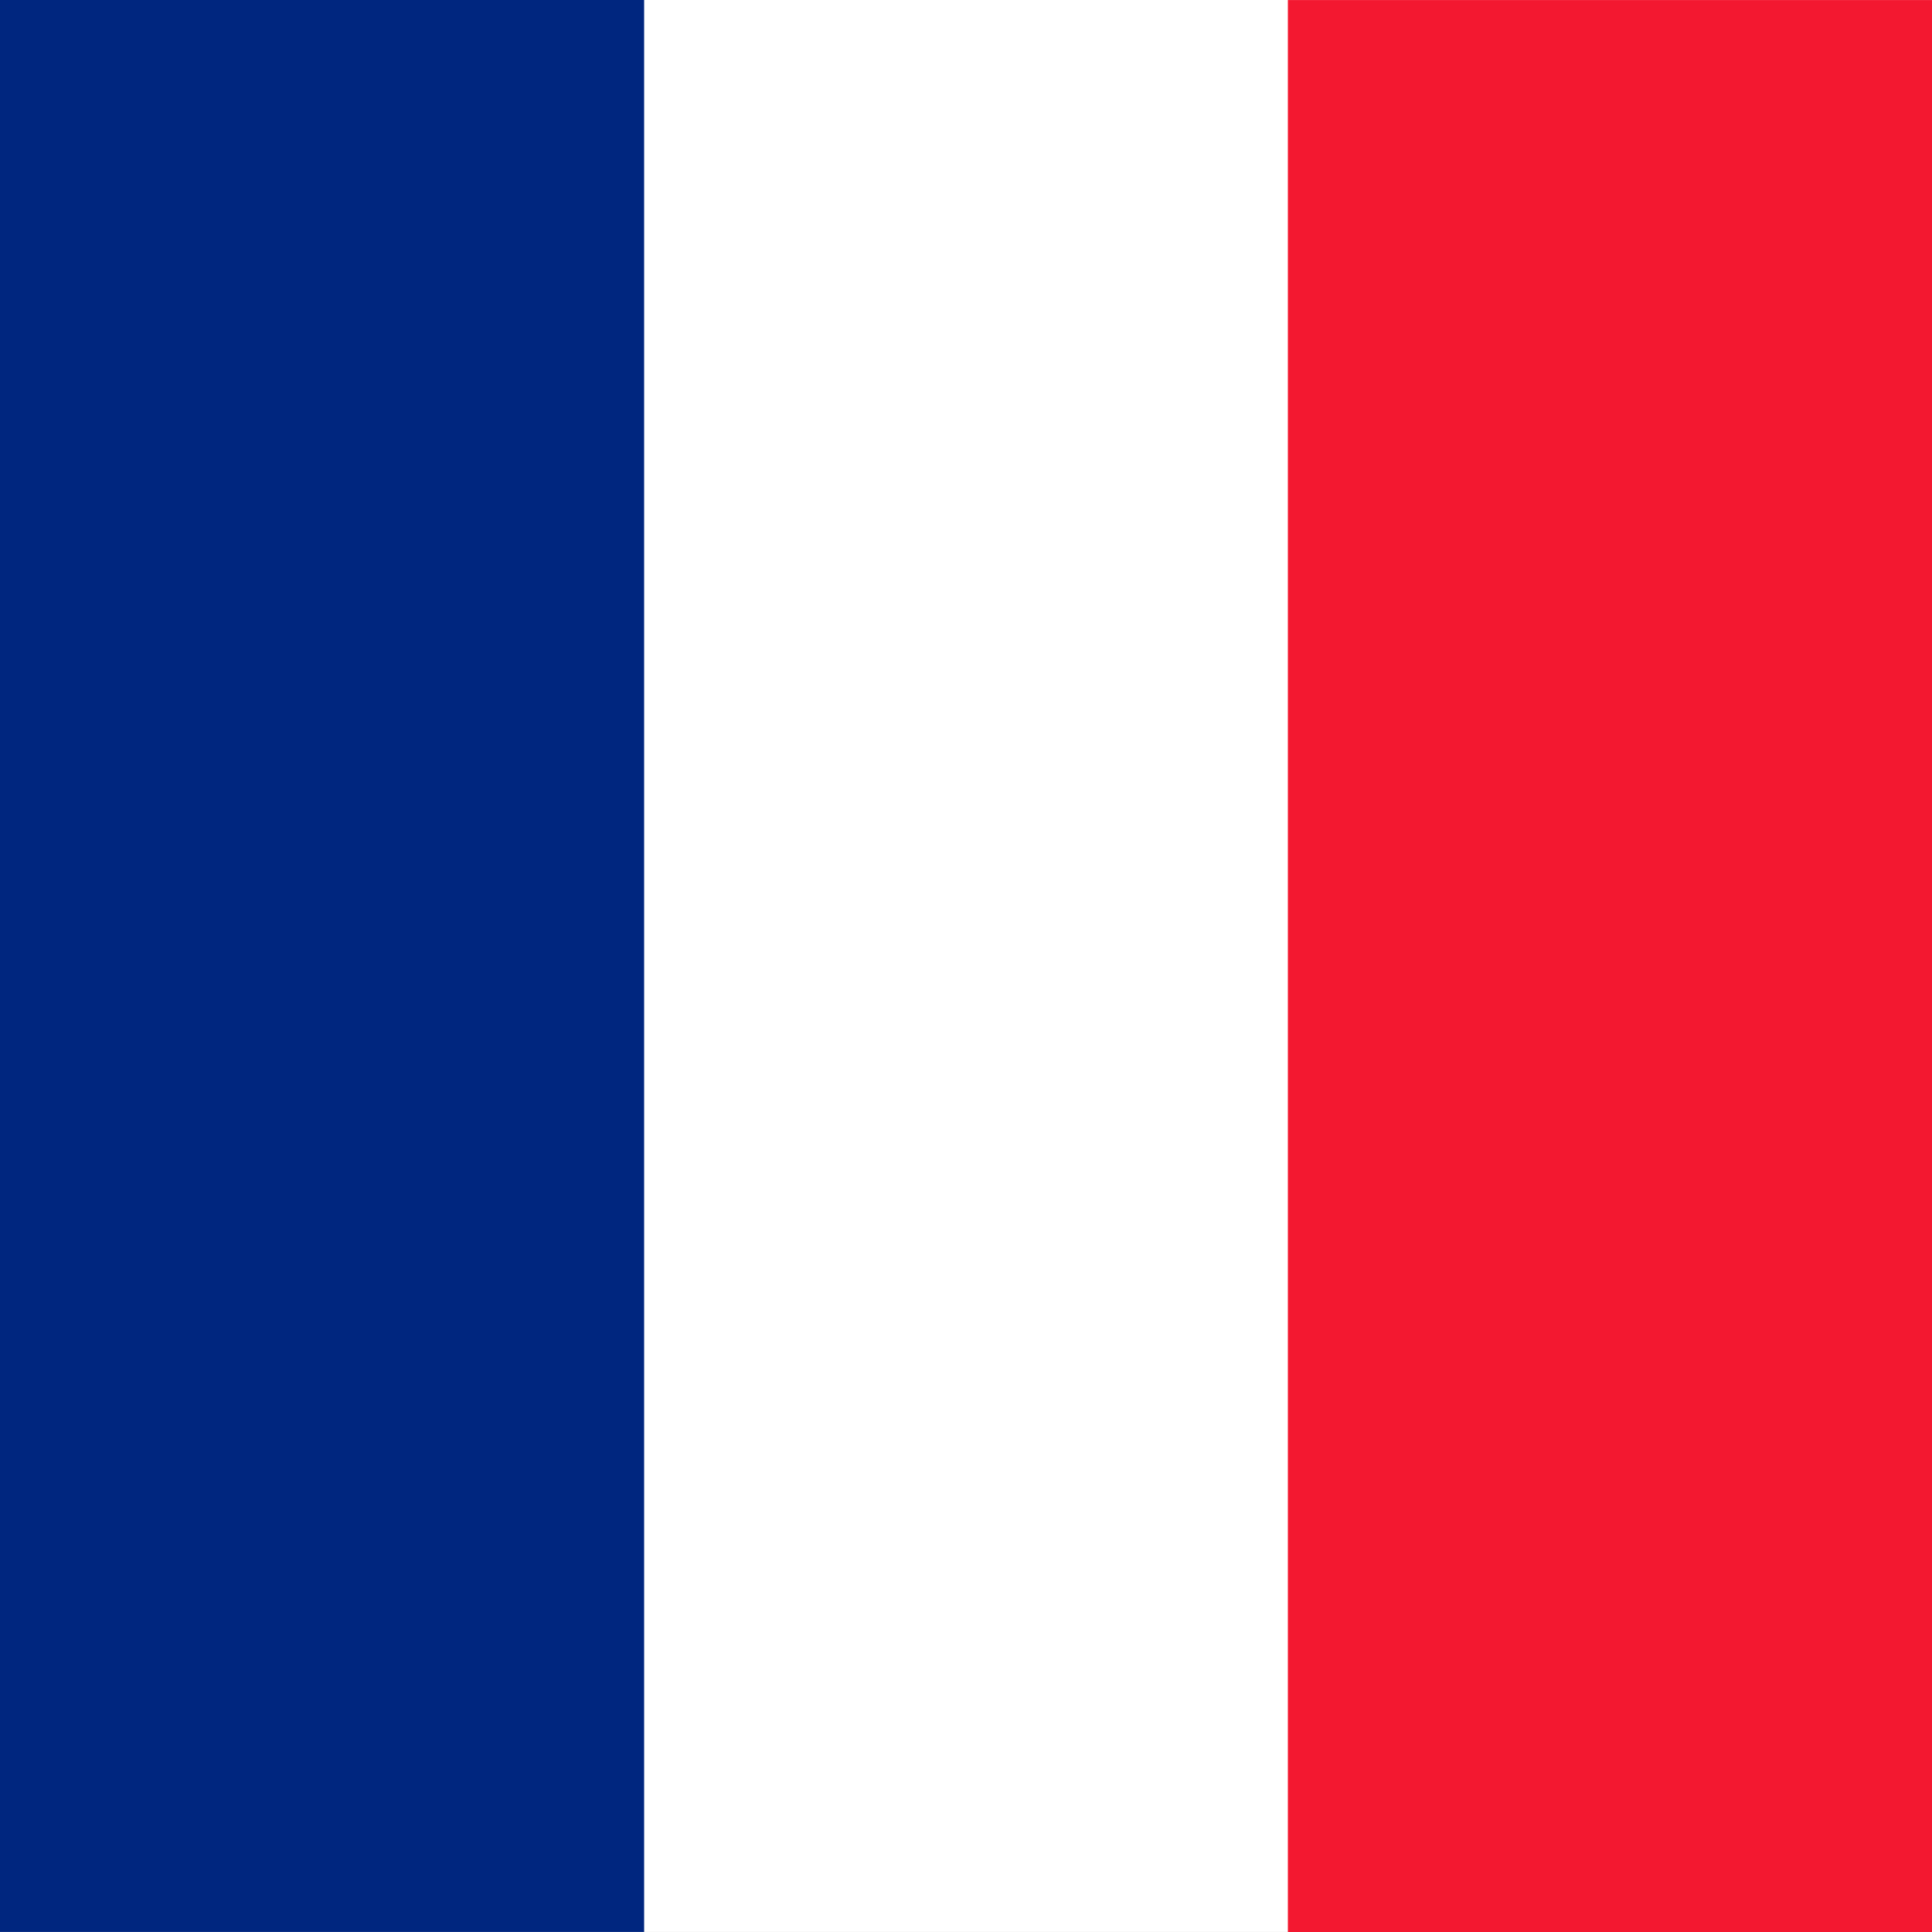
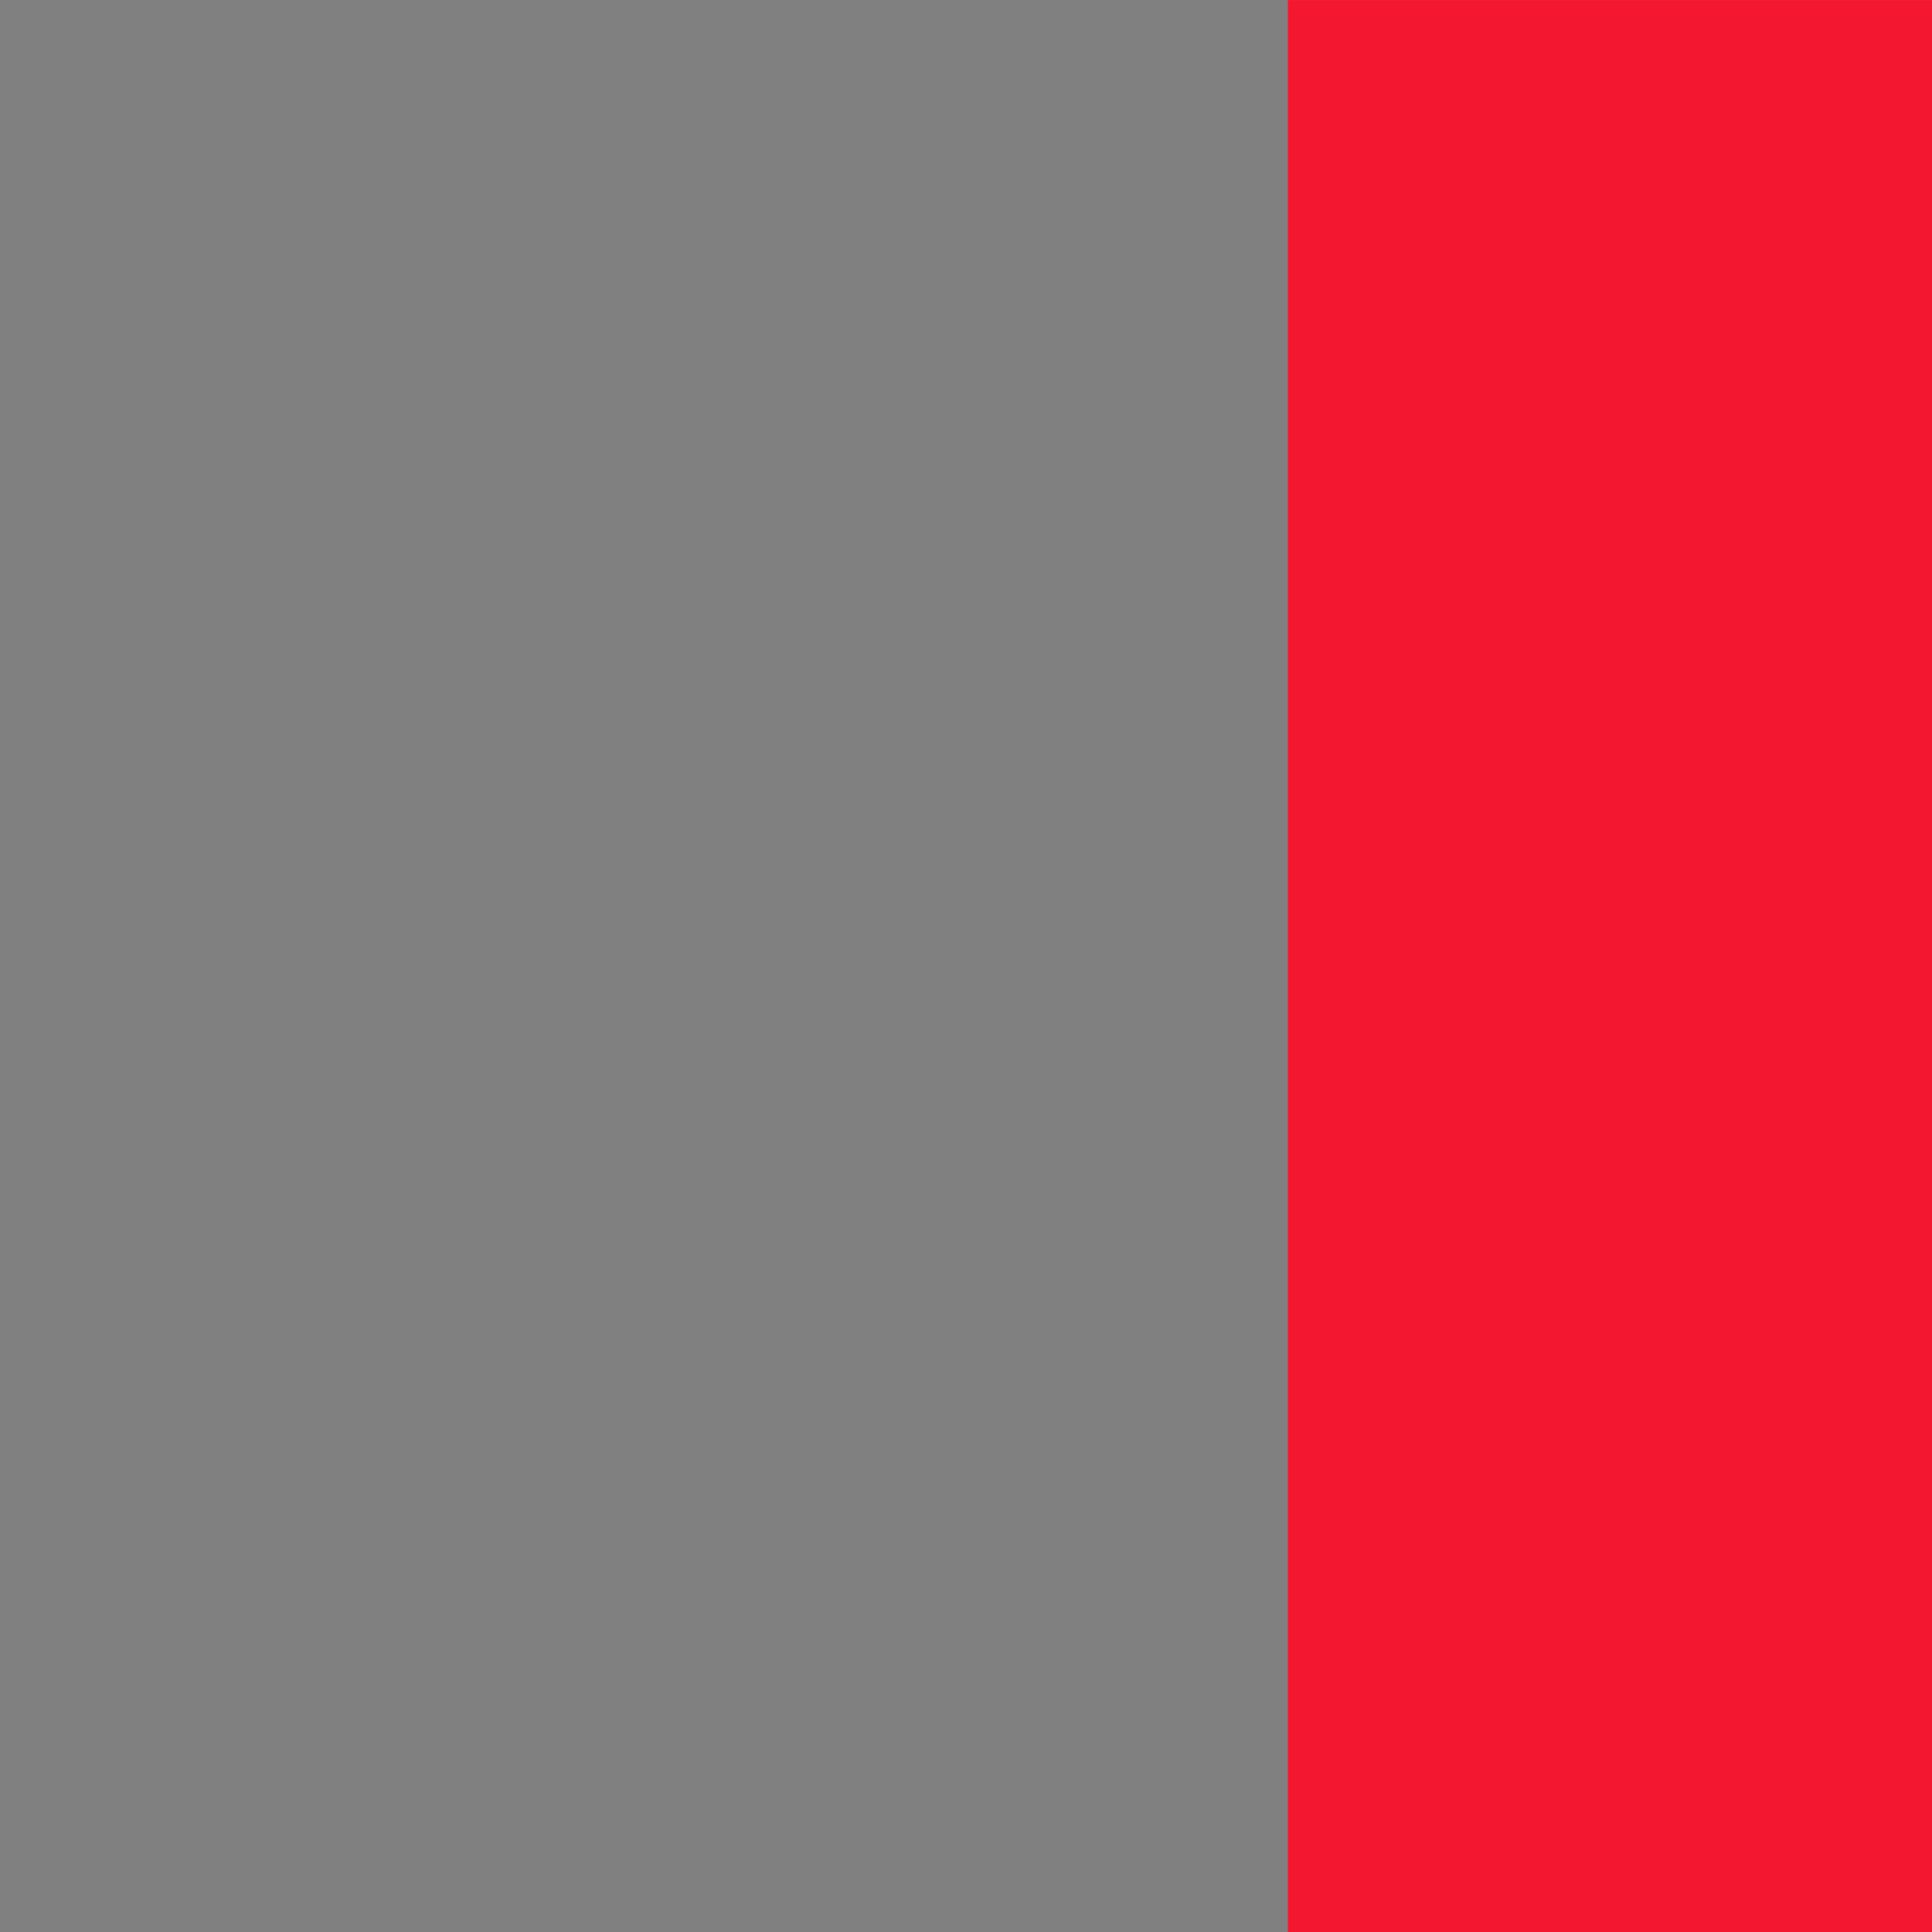
<svg xmlns="http://www.w3.org/2000/svg" width="40" height="40" viewBox="0 0 40 40" fill="none">
  <rect x="0" y="0" width="40" height="40" fill="#808080" stroke="none" />
-   <path fill-rule="evenodd" clip-rule="evenodd" d="M0 0H39.999V39.999H0V0Z" fill="white" />
-   <path fill-rule="evenodd" clip-rule="evenodd" d="M0 0H13.336V39.999H0V0Z" fill="#00267F" />
  <path fill-rule="evenodd" clip-rule="evenodd" d="M26.664 0.001H40V40H26.664V0.001Z" fill="#F31830" />
</svg>